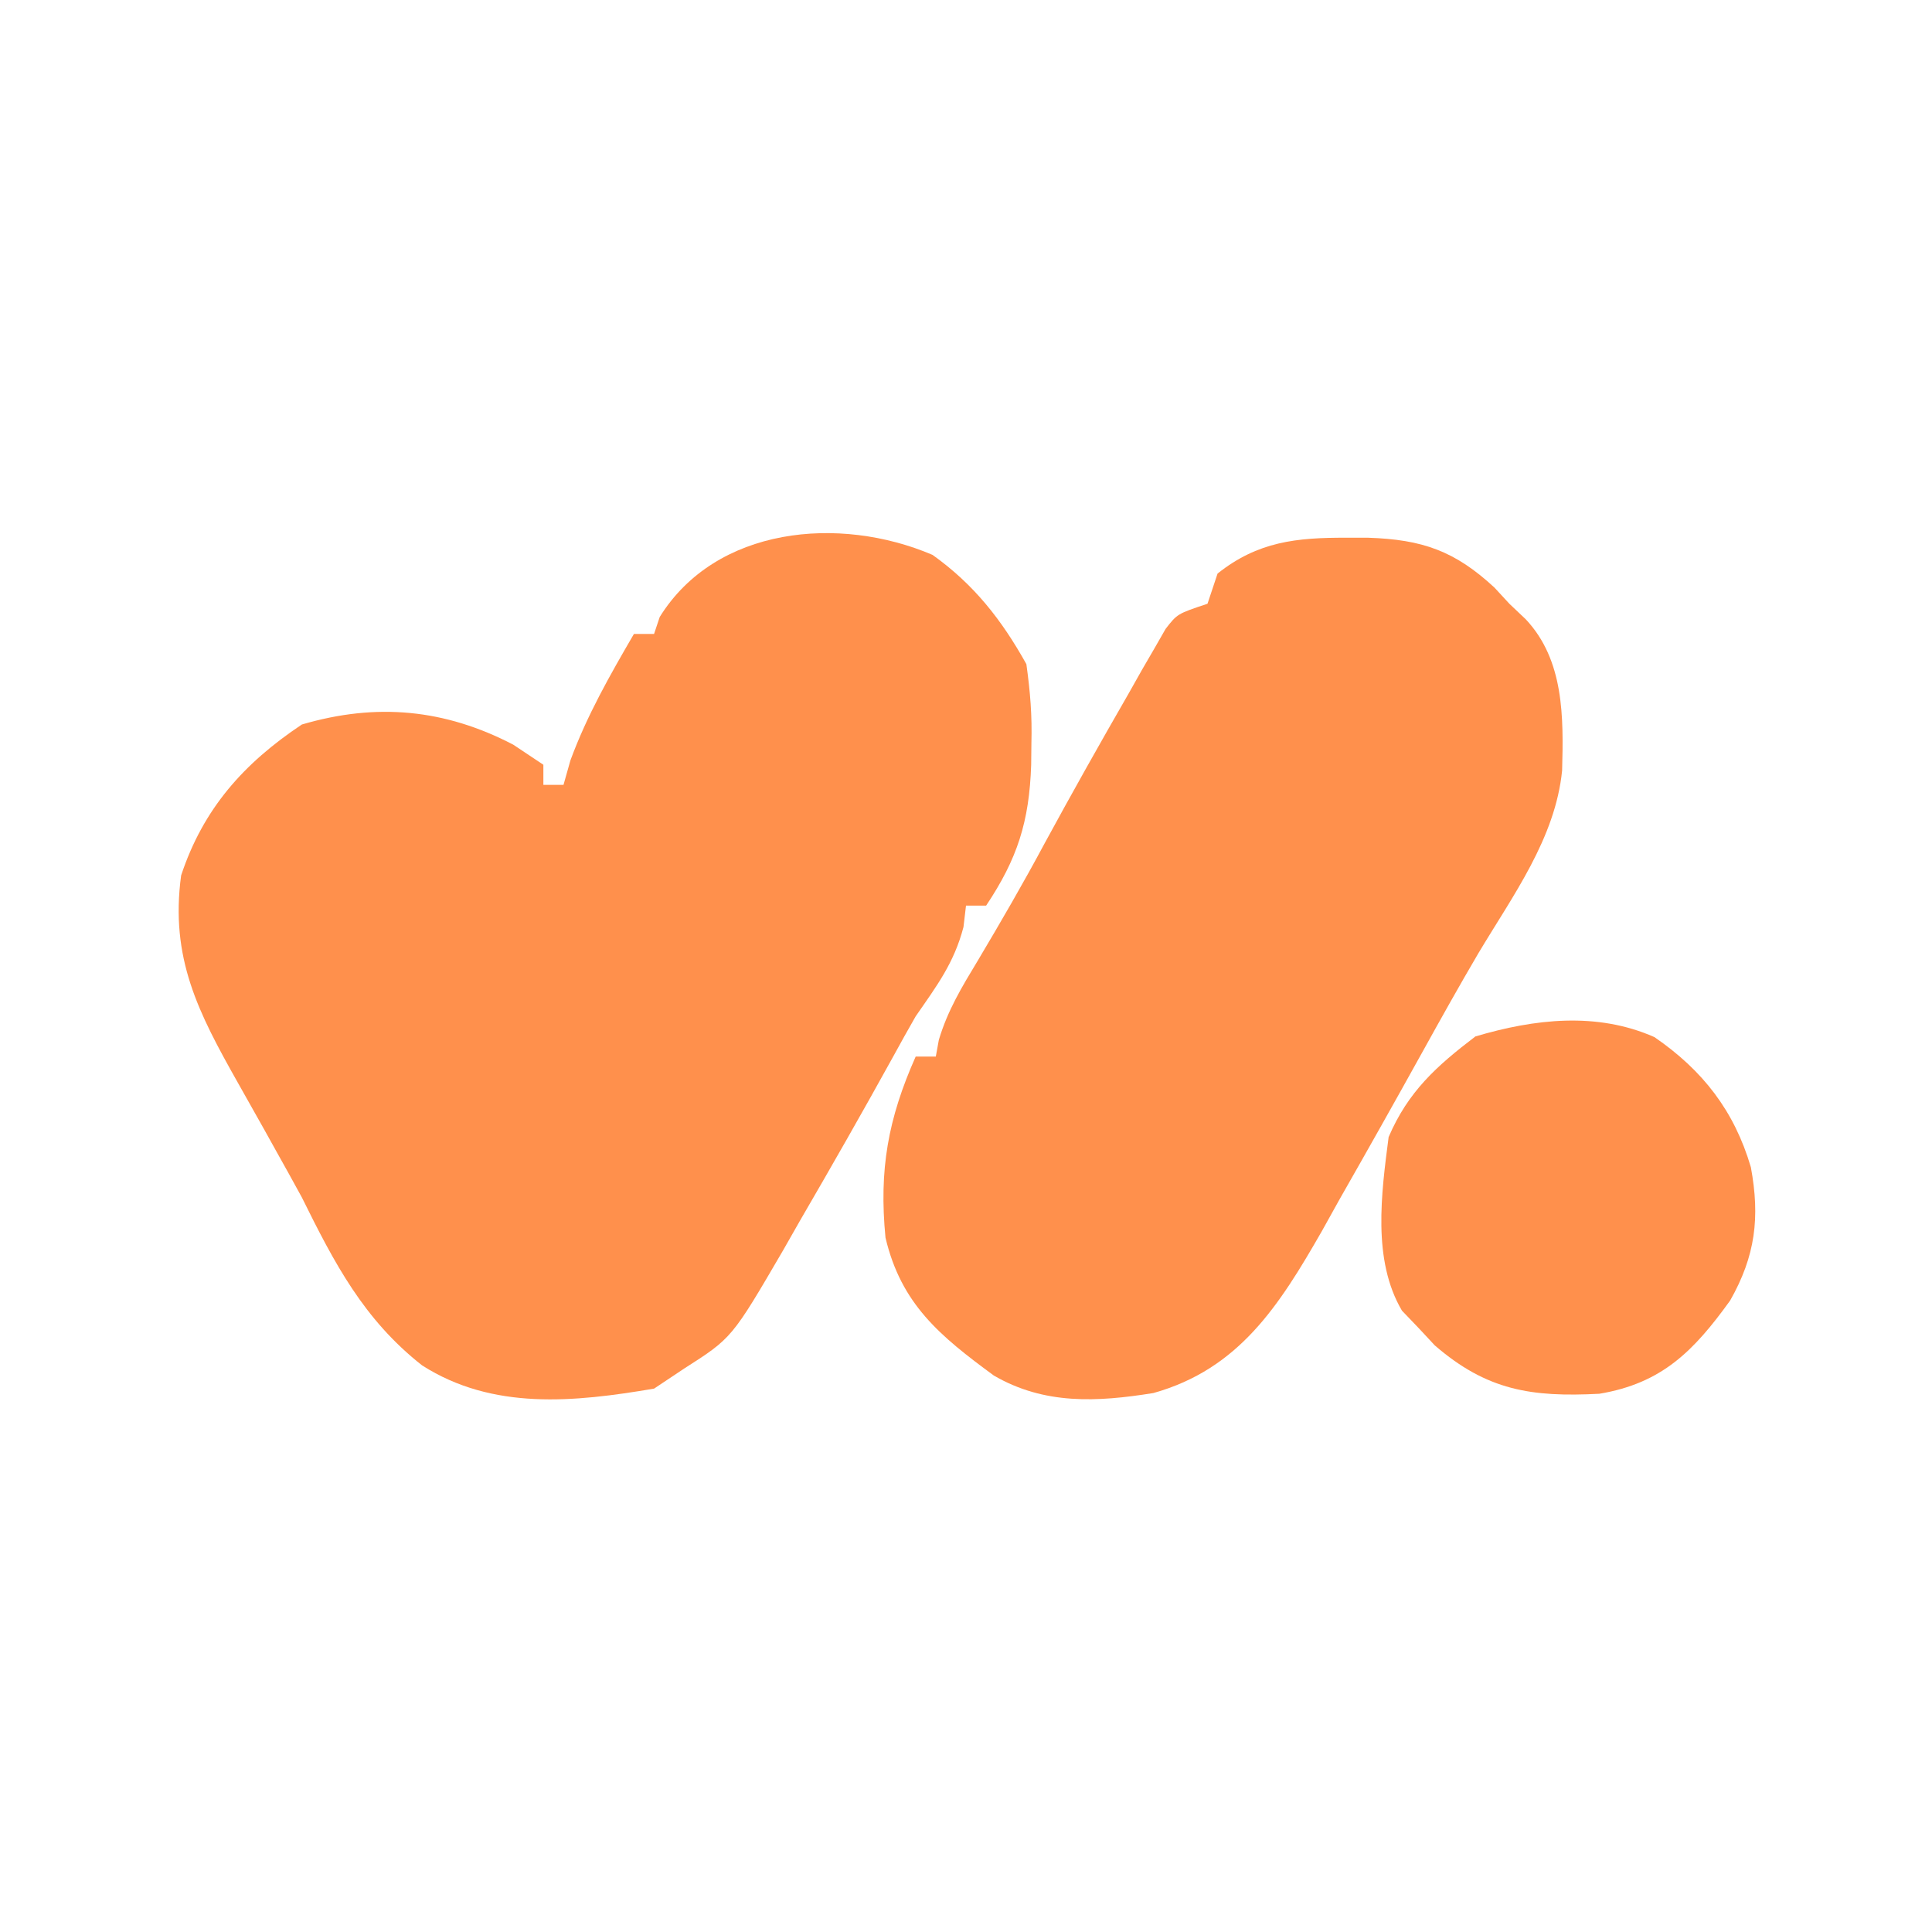
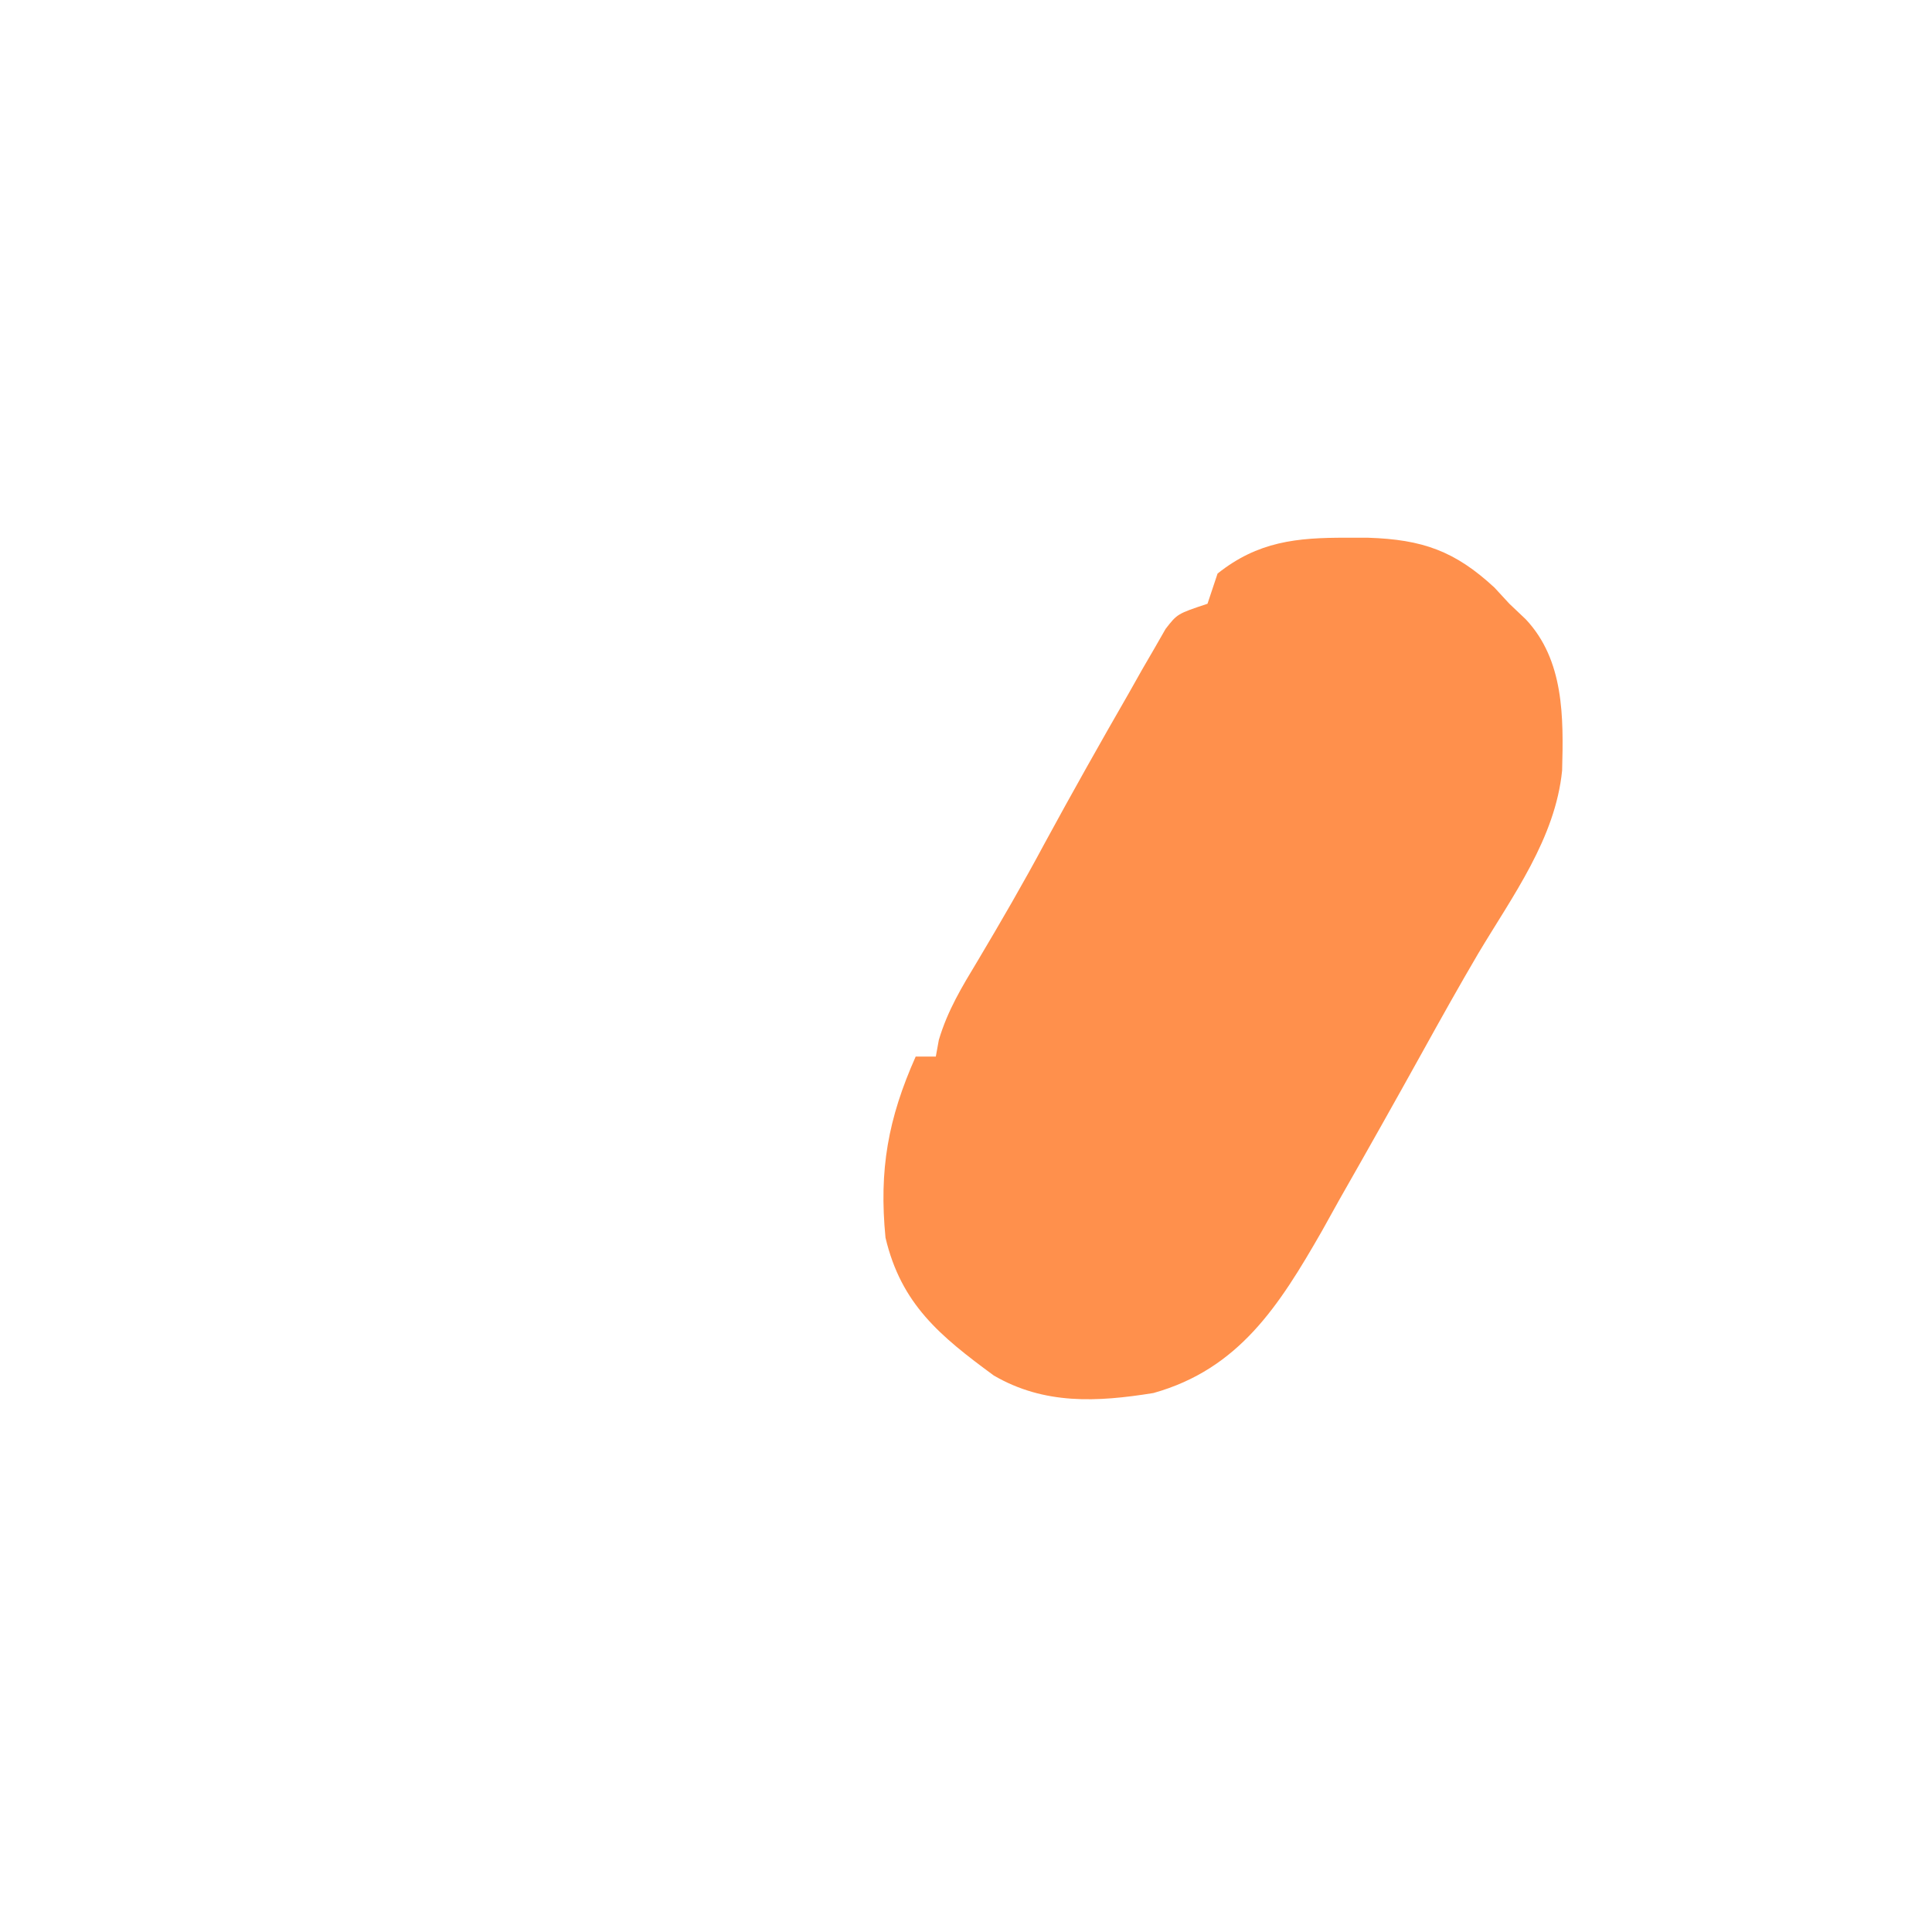
<svg xmlns="http://www.w3.org/2000/svg" version="1.1" width="192" height="192">
-   <path d="M0 0 C4.109 2.933 6.863 6.439 9.324 10.855 C9.715 13.654 9.898 15.954 9.824 18.73 C9.816 19.434 9.809 20.138 9.801 20.863 C9.612 26.52 8.431 30.196 5.324 34.855 C4.664 34.855 4.004 34.855 3.324 34.855 C3.242 35.557 3.159 36.258 3.074 36.98 C2.14 40.56 0.432 42.811 -1.676 45.855 C-2.436 47.179 -3.179 48.512 -3.91 49.852 C-6.93 55.331 -10.032 60.759 -13.176 66.168 C-13.731 67.143 -14.287 68.118 -14.859 69.123 C-19.939 77.83 -19.939 77.83 -24.676 80.855 C-25.666 81.515 -26.656 82.175 -27.676 82.855 C-35.61 84.201 -43.697 85.033 -50.727 80.547 C-56.532 75.988 -59.454 70.373 -62.676 63.855 C-63.52 62.308 -64.374 60.766 -65.238 59.23 C-65.638 58.511 -66.037 57.792 -66.449 57.051 C-67.303 55.522 -68.163 53.996 -69.027 52.473 C-72.968 45.491 -75.786 40.063 -74.676 31.855 C-72.484 25.232 -68.462 20.713 -62.676 16.855 C-55.242 14.669 -48.464 15.326 -41.676 18.855 C-40.686 19.515 -39.696 20.175 -38.676 20.855 C-38.676 21.515 -38.676 22.175 -38.676 22.855 C-38.016 22.855 -37.356 22.855 -36.676 22.855 C-36.449 22.051 -36.222 21.247 -35.988 20.418 C-34.339 15.943 -32.07 11.968 -29.676 7.855 C-29.016 7.855 -28.356 7.855 -27.676 7.855 C-27.397 7.02 -27.397 7.02 -27.113 6.168 C-21.536 -2.804 -9.266 -3.964 0 0 Z " fill="#FF904C" transform="translate(92.676,55.145)" />
  <path d="M0 0 C0.711 0 1.421 0 2.153 0.001 C7.552 0.177 10.781 1.319 14.707 4.957 C15.196 5.487 15.684 6.017 16.188 6.562 C16.724 7.07 17.26 7.578 17.812 8.102 C21.638 12.166 21.571 17.858 21.43 23.129 C20.757 29.892 16.507 35.598 13.102 41.305 C11.216 44.514 9.405 47.755 7.602 51.011 C4.869 55.941 2.105 60.853 -0.688 65.75 C-1.274 66.804 -1.861 67.858 -2.465 68.943 C-6.688 76.309 -10.683 82.617 -19.188 85 C-24.774 85.901 -30.036 86.181 -35.051 83.258 C-40.386 79.337 -44.248 76.183 -45.812 69.562 C-46.469 62.807 -45.56 57.744 -42.812 51.562 C-42.153 51.562 -41.492 51.562 -40.812 51.562 C-40.713 51.017 -40.614 50.472 -40.512 49.91 C-39.631 46.954 -38.218 44.641 -36.625 42 C-34.34 38.16 -32.108 34.315 -30 30.375 C-27.274 25.358 -24.474 20.386 -21.625 15.438 C-21.197 14.678 -20.768 13.919 -20.327 13.136 C-19.916 12.429 -19.505 11.721 -19.082 10.992 C-18.717 10.355 -18.352 9.718 -17.976 9.062 C-16.812 7.562 -16.812 7.562 -13.812 6.562 C-13.482 5.572 -13.152 4.582 -12.812 3.562 C-8.812 0.376 -4.958 -0.016 0 0 Z " fill="#FF904C" transform="translate(133.812,53.438)" />
-   <path d="M0 0 C4.806 3.303 7.936 7.327 9.586 12.934 C10.504 17.924 10.039 21.752 7.523 26.184 C3.916 31.181 0.769 34.401 -5.473 35.445 C-12.238 35.797 -16.656 35.109 -21.828 30.637 C-22.613 29.794 -22.613 29.794 -23.414 28.934 C-24.244 28.067 -24.244 28.067 -25.09 27.184 C-28.05 22.155 -27.139 15.544 -26.414 9.934 C-24.479 5.411 -21.643 2.87 -17.789 -0.066 C-11.922 -1.805 -5.732 -2.532 0 0 Z " fill="#FF904C" transform="translate(164.414,103.066)" />
</svg>